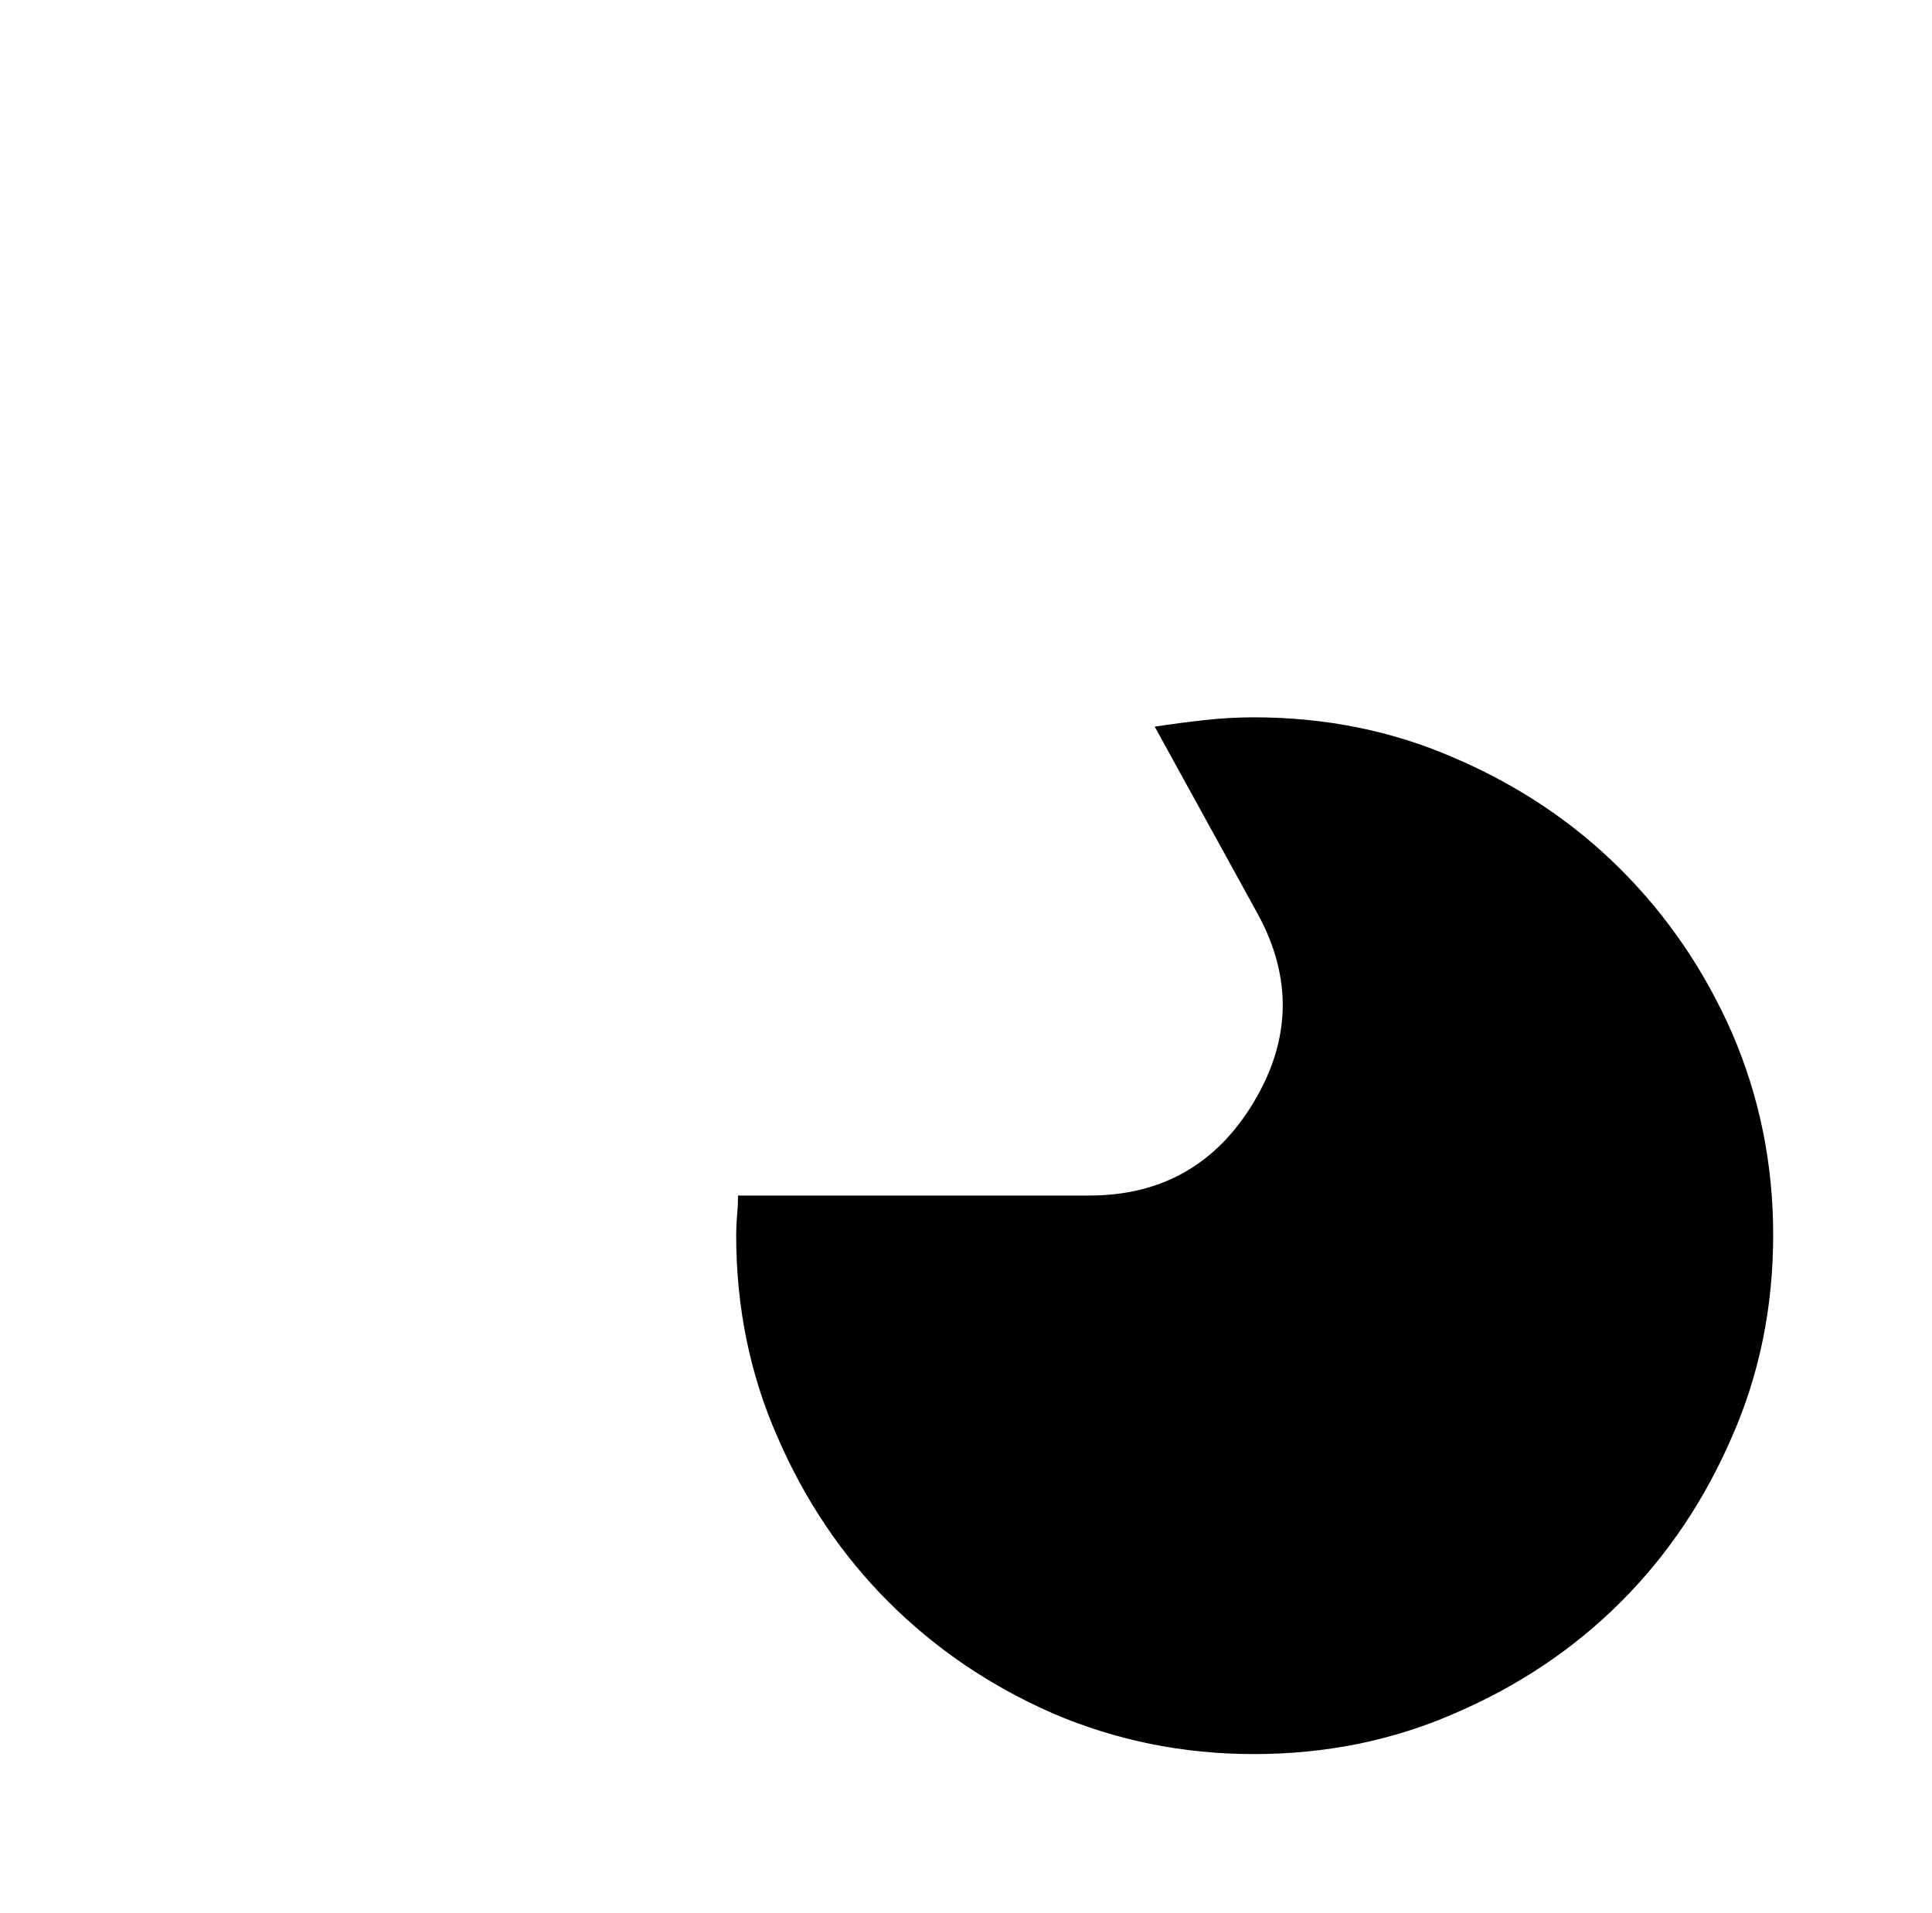
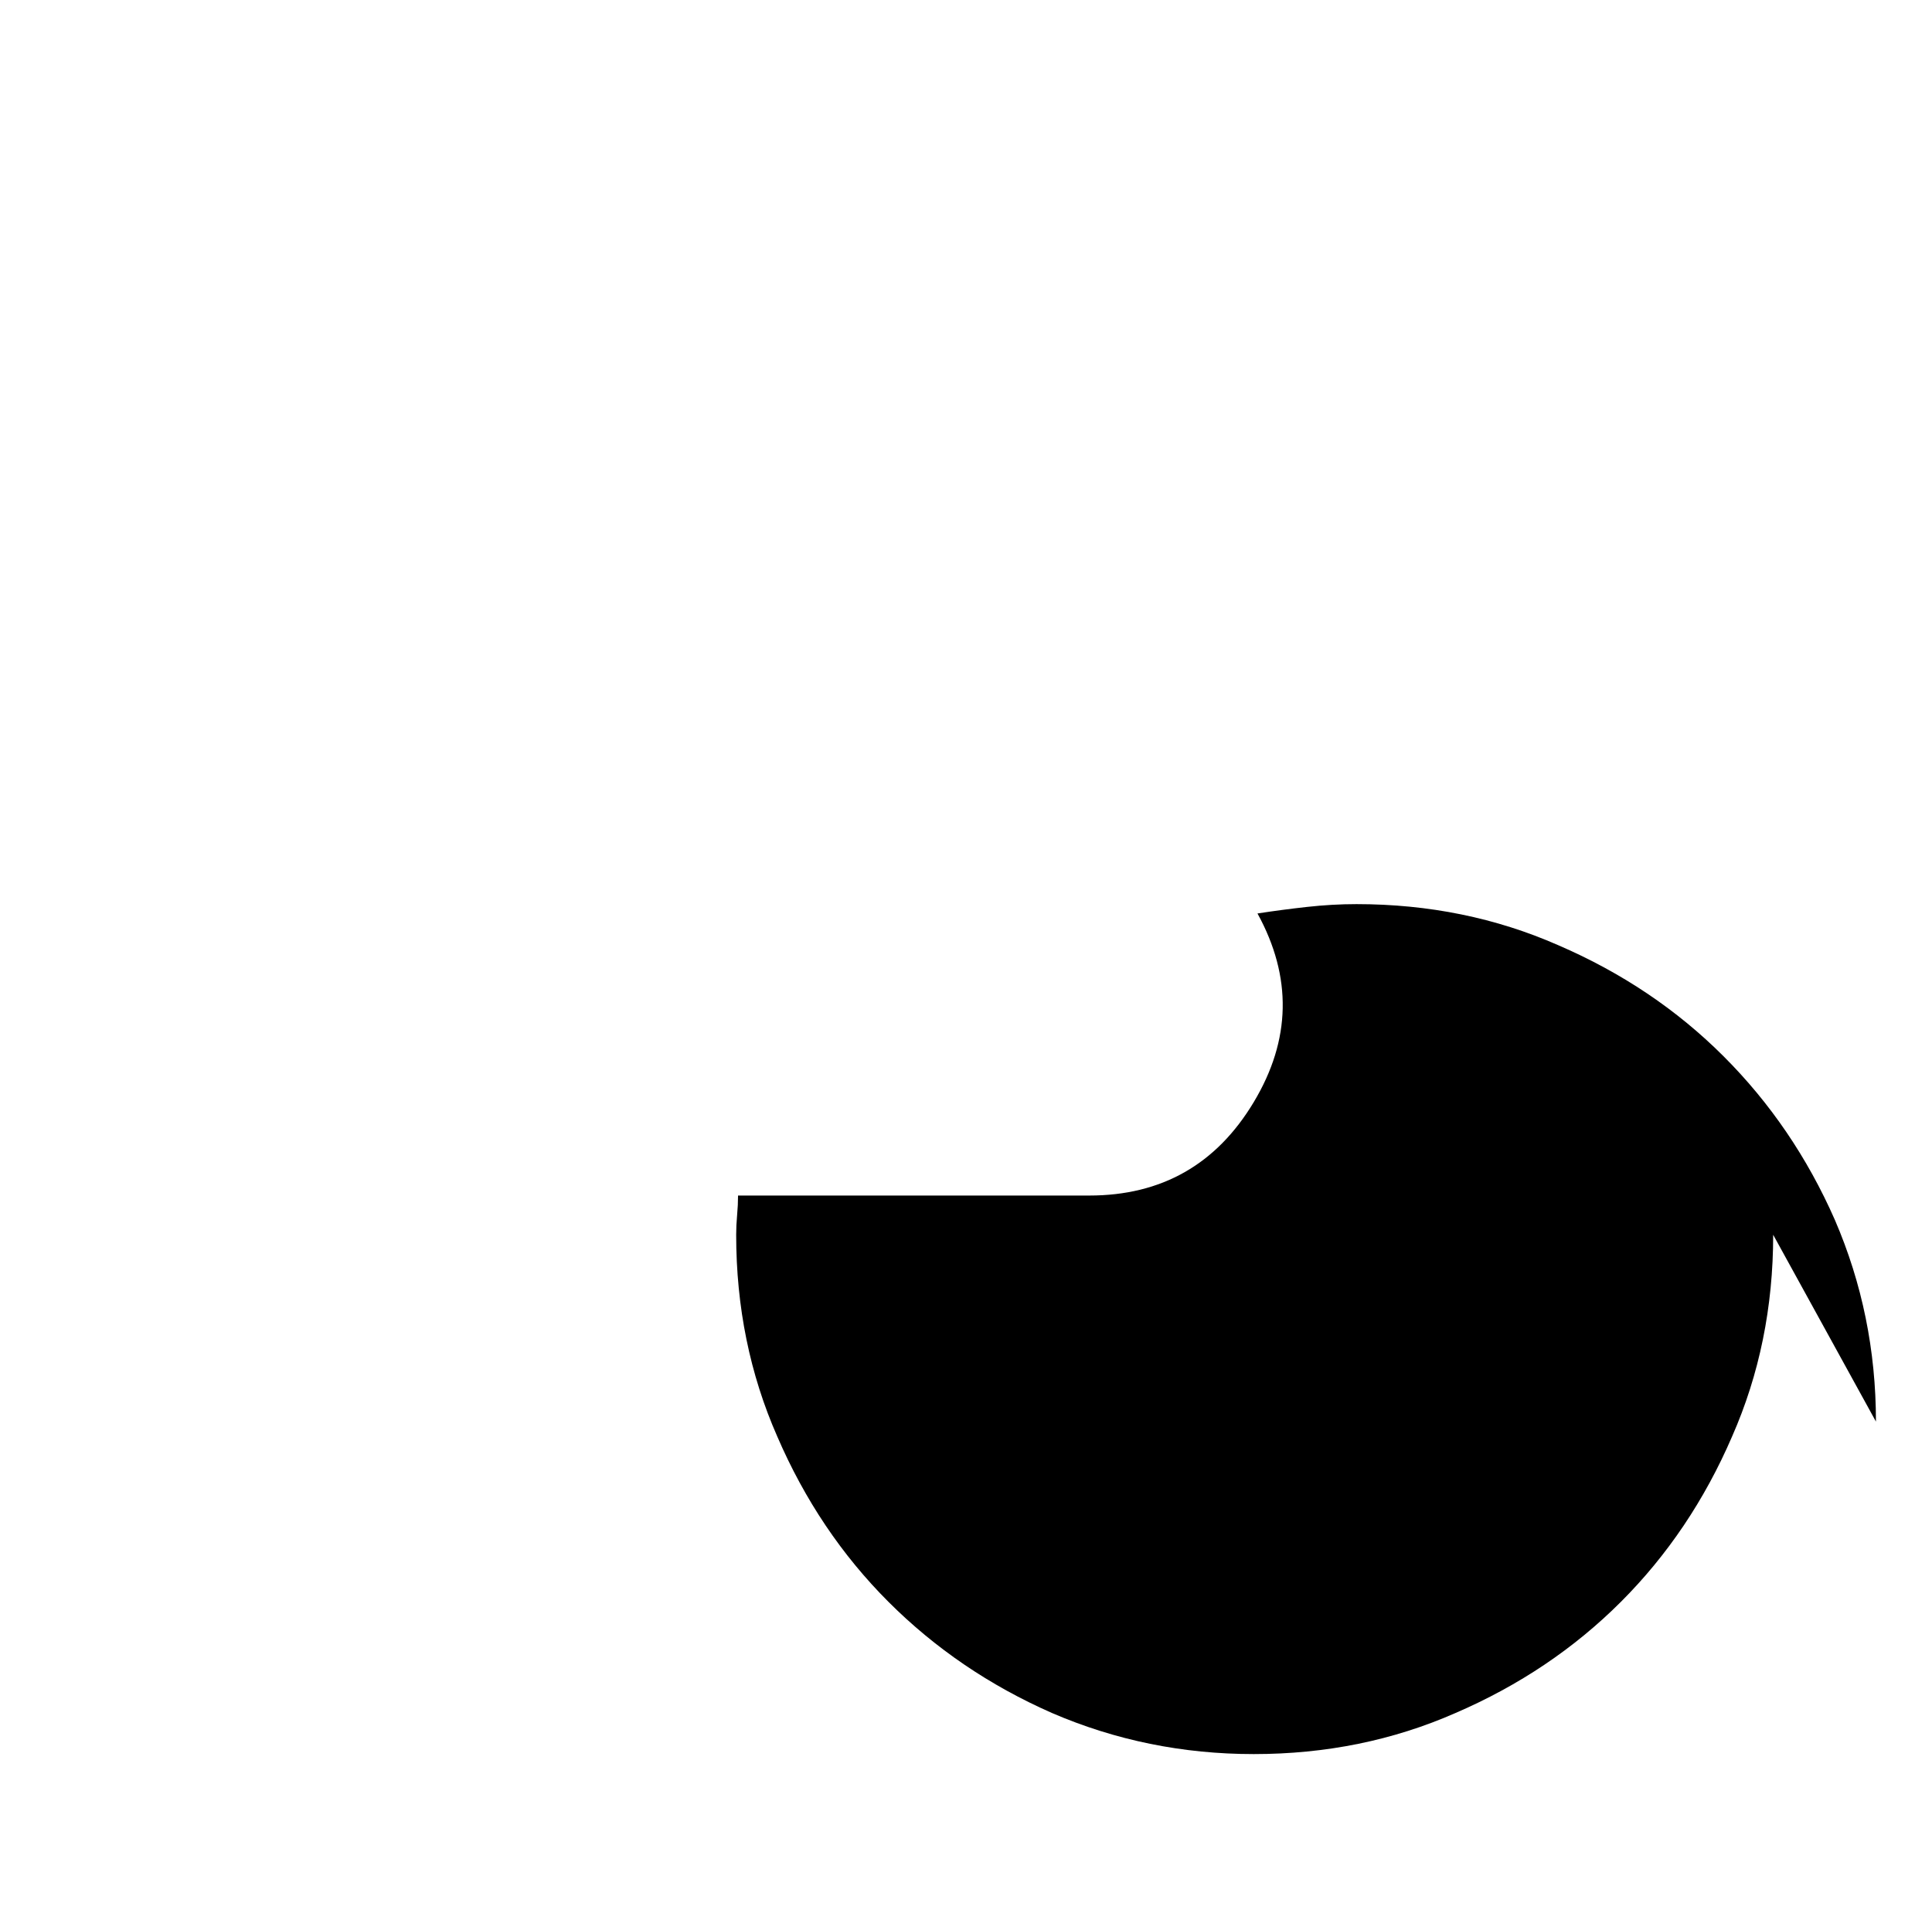
<svg xmlns="http://www.w3.org/2000/svg" version="1.1" viewBox="-10 0 1034 1024">
-   <path fill="currentColor" d="M939 661q0 58 -22 108q-22 51 -59.5 88.5t-88.5 59.5q-50 22 -108 22q-57 0 -108 -22q-50 -22 -87.5 -59.5t-59.5 -88.5q-22 -50 -22 -108q0 -5 0.5 -10.5t0.5 -10.5h188q58 0 88 -50t2 -101l-55 -100q13 -2 26.5 -3.5t26.5 -1.5q58 0 108 22q51 22 88.5 59.5t59.5 87.5 q22 51 22 108v0z" />
+   <path fill="currentColor" d="M939 661q0 58 -22 108q-22 51 -59.5 88.5t-88.5 59.5q-50 22 -108 22q-57 0 -108 -22q-50 -22 -87.5 -59.5t-59.5 -88.5q-22 -50 -22 -108q0 -5 0.5 -10.5t0.5 -10.5h188q58 0 88 -50t2 -101q13 -2 26.5 -3.5t26.5 -1.5q58 0 108 22q51 22 88.5 59.5t59.5 87.5 q22 51 22 108v0z" />
</svg>